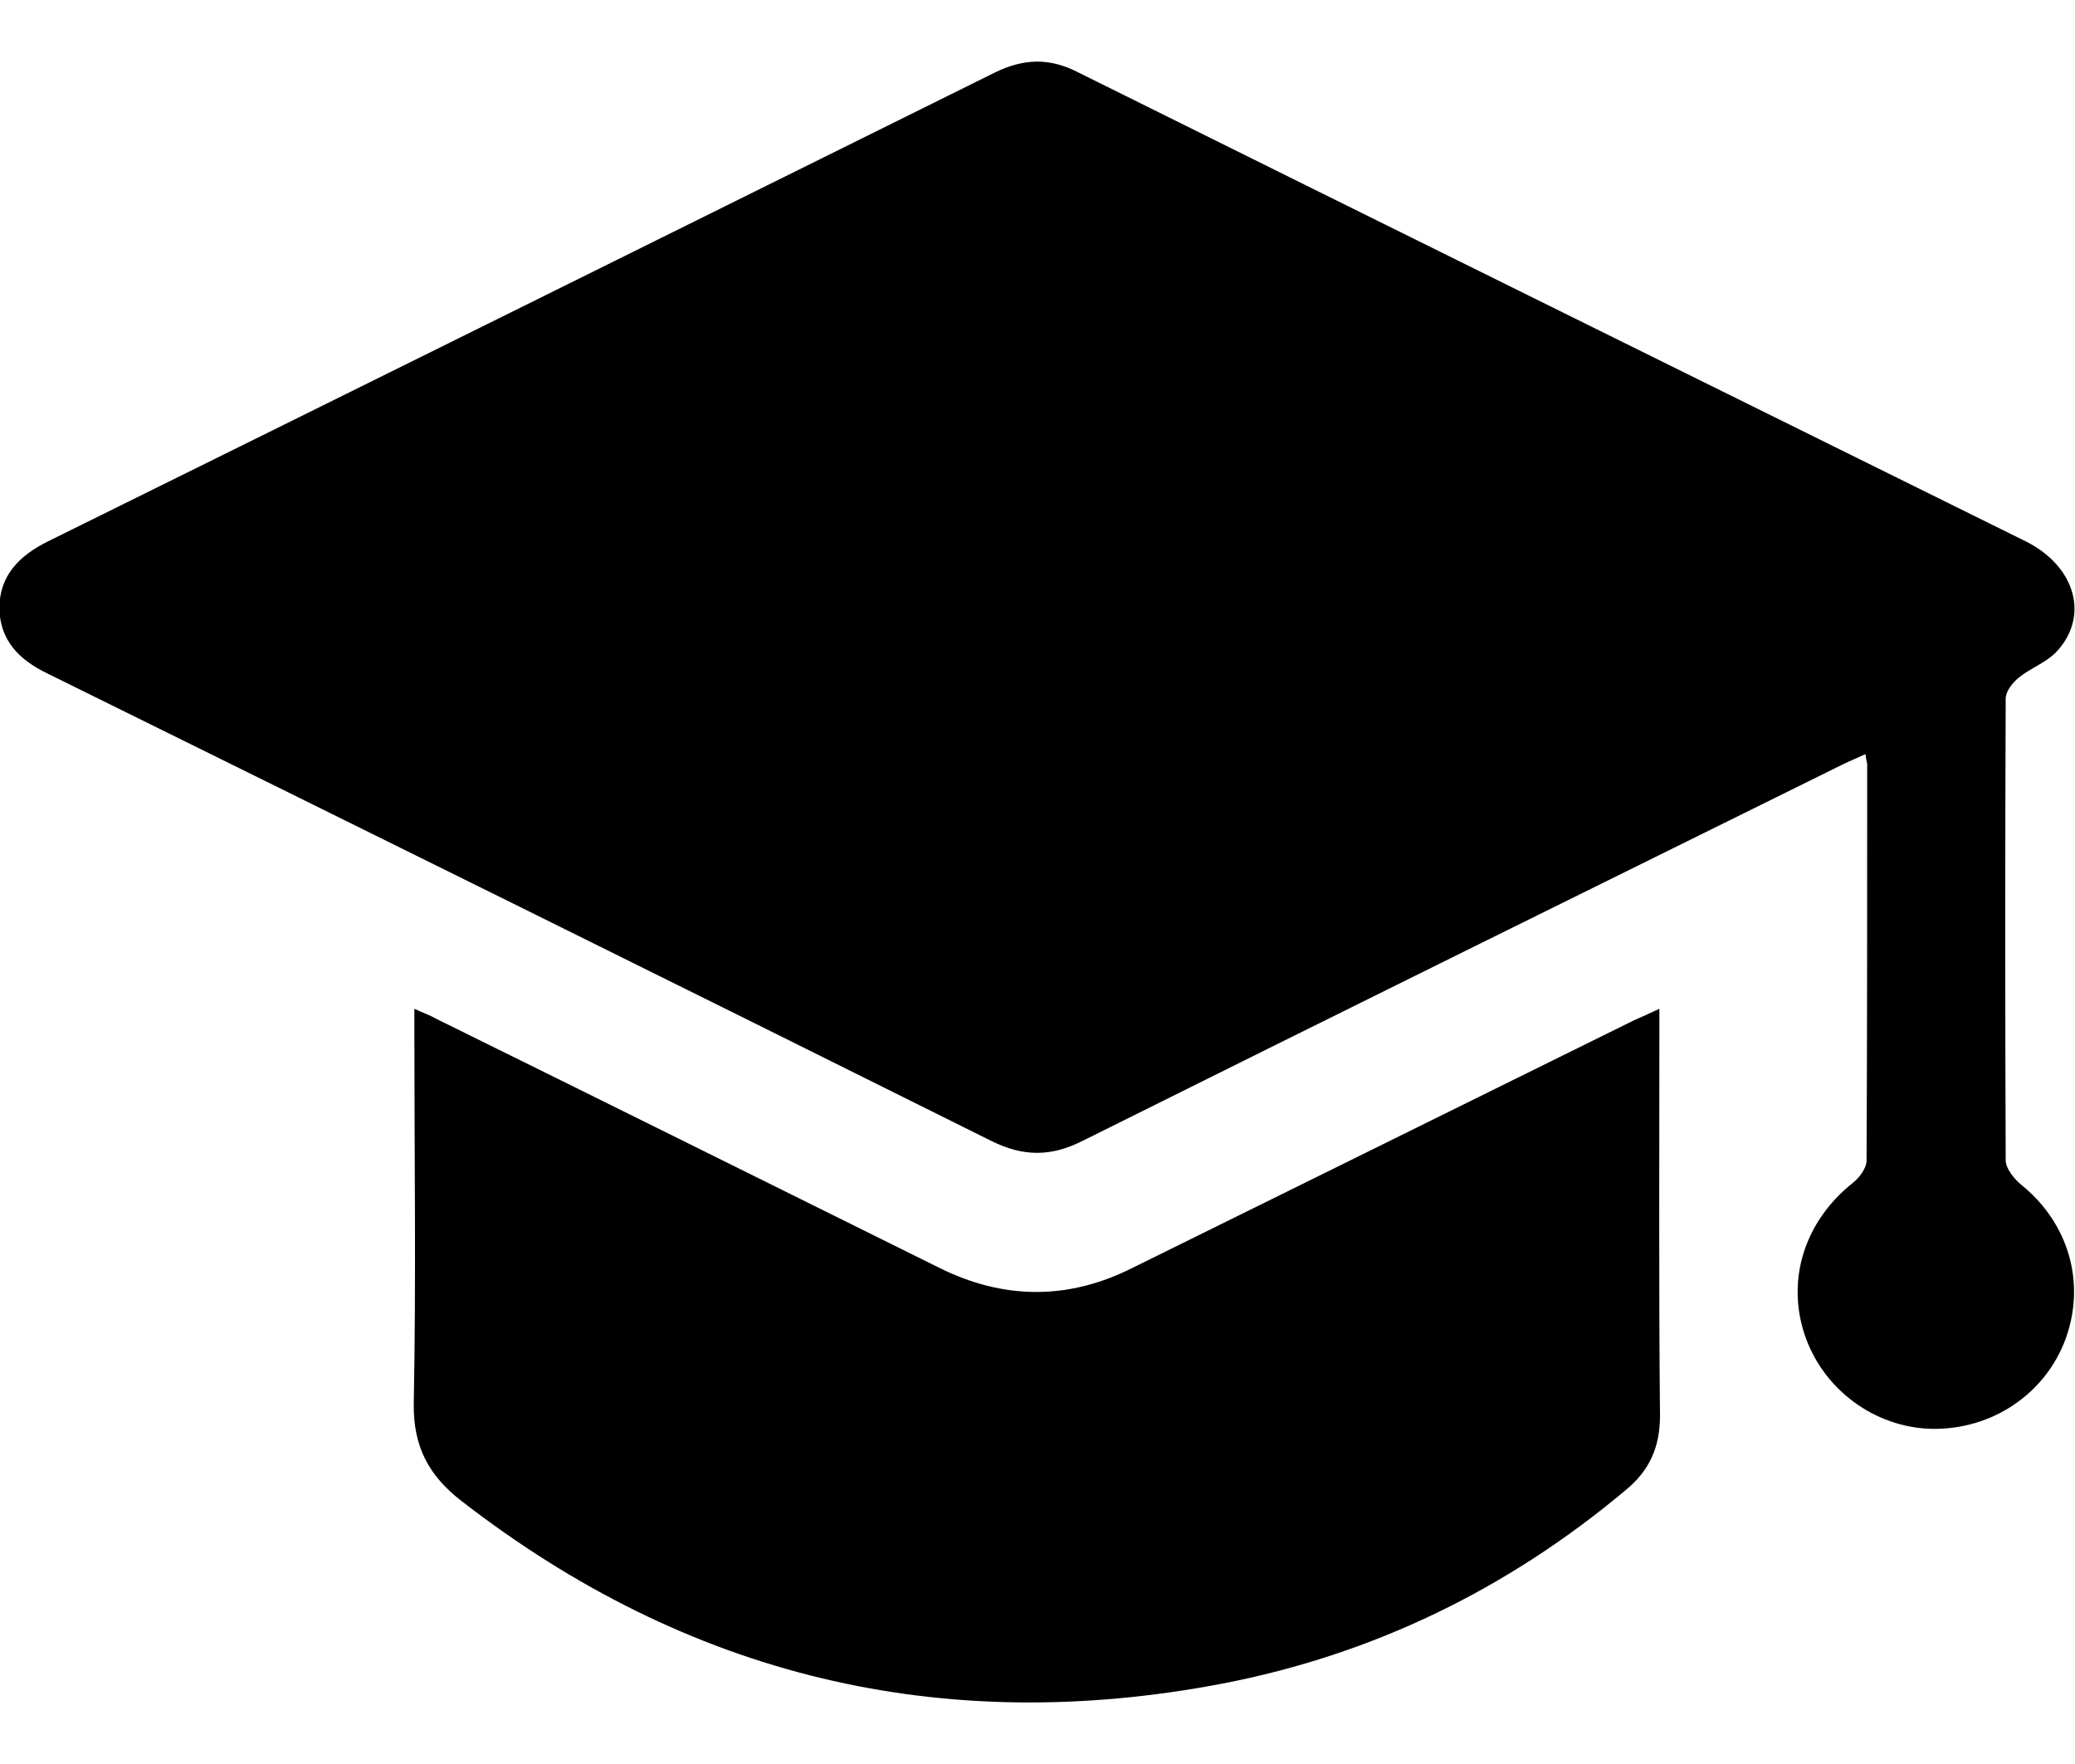
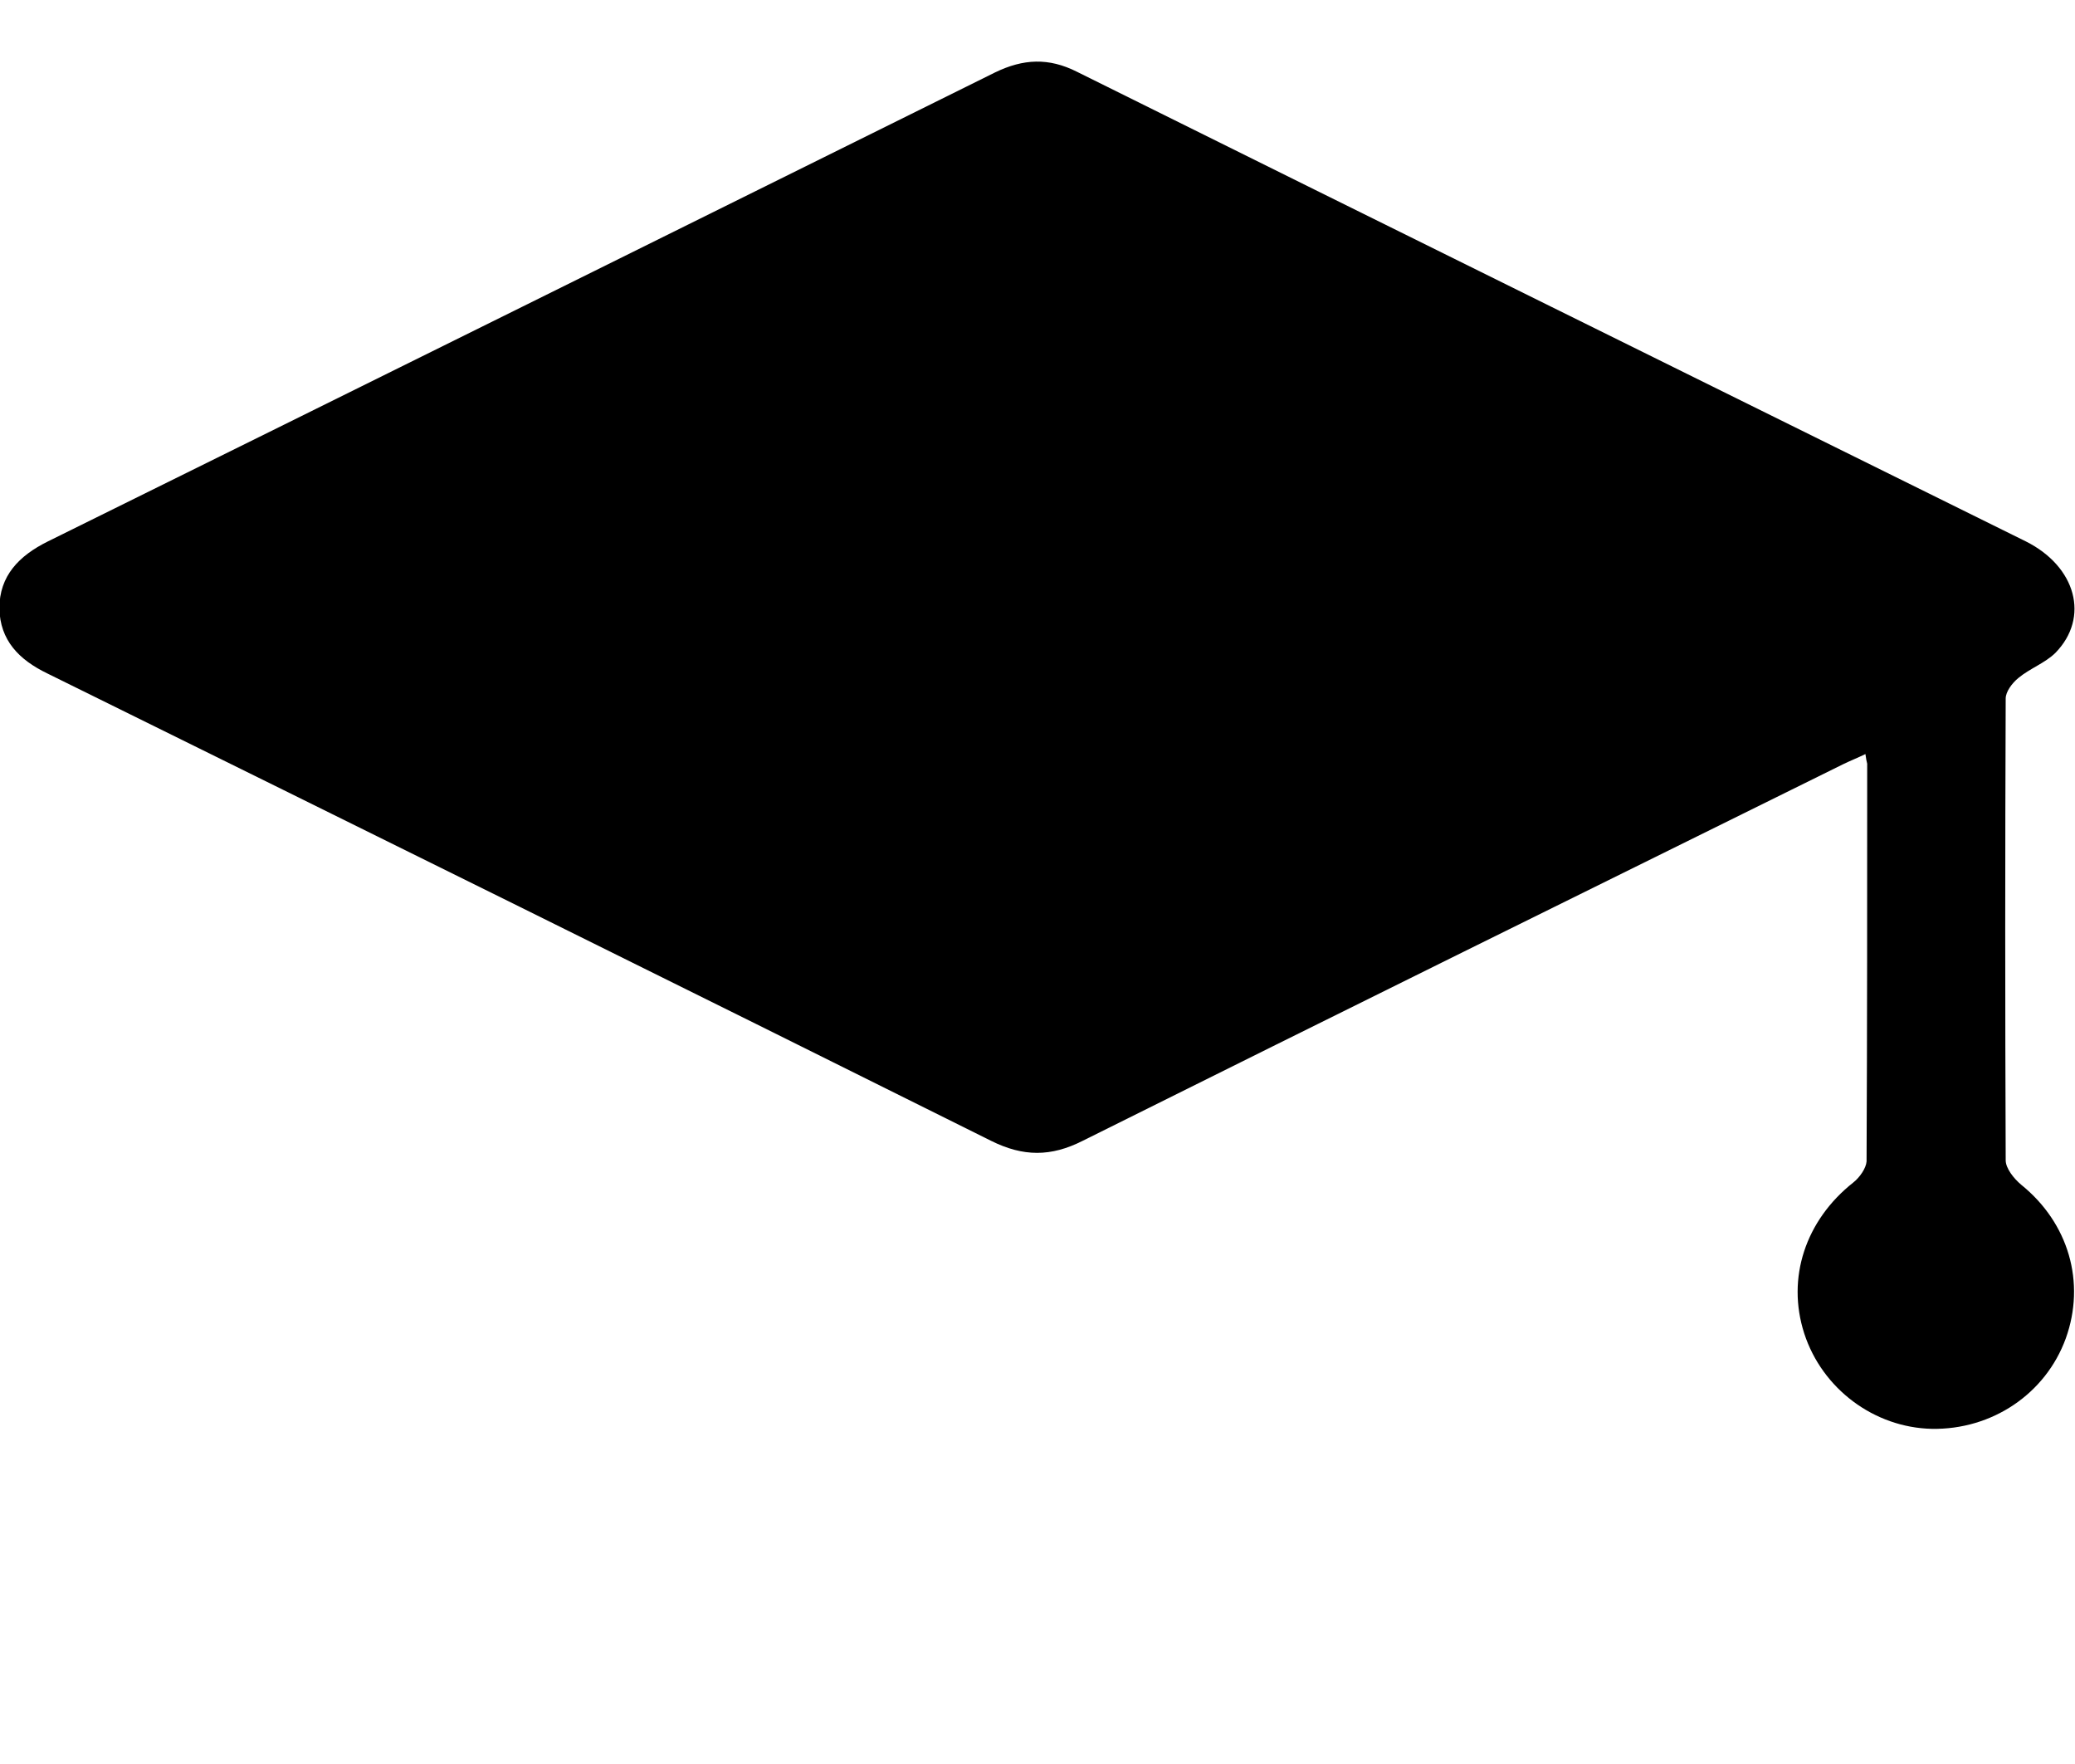
<svg xmlns="http://www.w3.org/2000/svg" width="20" height="17" viewBox="0 0 20 17" fill="none">
  <path d="M17.98 7.267C17.902 7.305 17.83 7.333 17.763 7.366C15.321 8.572 12.879 9.777 10.436 10.994C10.13 11.149 9.863 11.149 9.552 10.994C6.525 9.486 3.493 7.988 0.456 6.49C0.183 6.358 -0 6.171 -0.006 5.863C-0.006 5.549 0.183 5.356 0.461 5.218C3.505 3.715 6.548 2.206 9.591 0.698C9.863 0.566 10.108 0.554 10.381 0.692C13.43 2.206 16.478 3.71 19.527 5.218C20.011 5.461 20.144 5.951 19.811 6.292C19.71 6.391 19.566 6.441 19.454 6.534C19.393 6.584 19.332 6.666 19.332 6.732C19.326 8.214 19.326 9.7 19.332 11.182C19.332 11.259 19.41 11.358 19.482 11.418C19.939 11.787 20.105 12.36 19.911 12.899C19.716 13.434 19.199 13.78 18.62 13.77C18.064 13.758 17.563 13.384 17.39 12.85C17.218 12.316 17.402 11.76 17.863 11.396C17.925 11.347 17.986 11.259 17.991 11.193C17.997 9.915 17.997 8.638 17.997 7.36C17.991 7.338 17.986 7.311 17.98 7.267Z" fill="black" />
-   <path d="M15.994 9.722C15.994 9.822 15.994 9.888 15.994 9.954C15.994 11.182 15.988 12.415 16 13.643C16 13.946 15.899 14.171 15.671 14.359C14.536 15.311 13.24 15.944 11.783 16.225C9.073 16.743 6.625 16.154 4.445 14.463C4.133 14.221 3.983 13.94 3.988 13.533C4.011 12.343 3.994 11.154 3.994 9.965C3.994 9.893 3.994 9.816 3.994 9.722C4.077 9.761 4.144 9.783 4.2 9.816C5.819 10.614 7.438 11.418 9.051 12.217C9.669 12.525 10.292 12.531 10.909 12.222C12.523 11.424 14.136 10.631 15.749 9.833C15.822 9.8 15.888 9.772 15.994 9.722Z" fill="black" />
</svg>